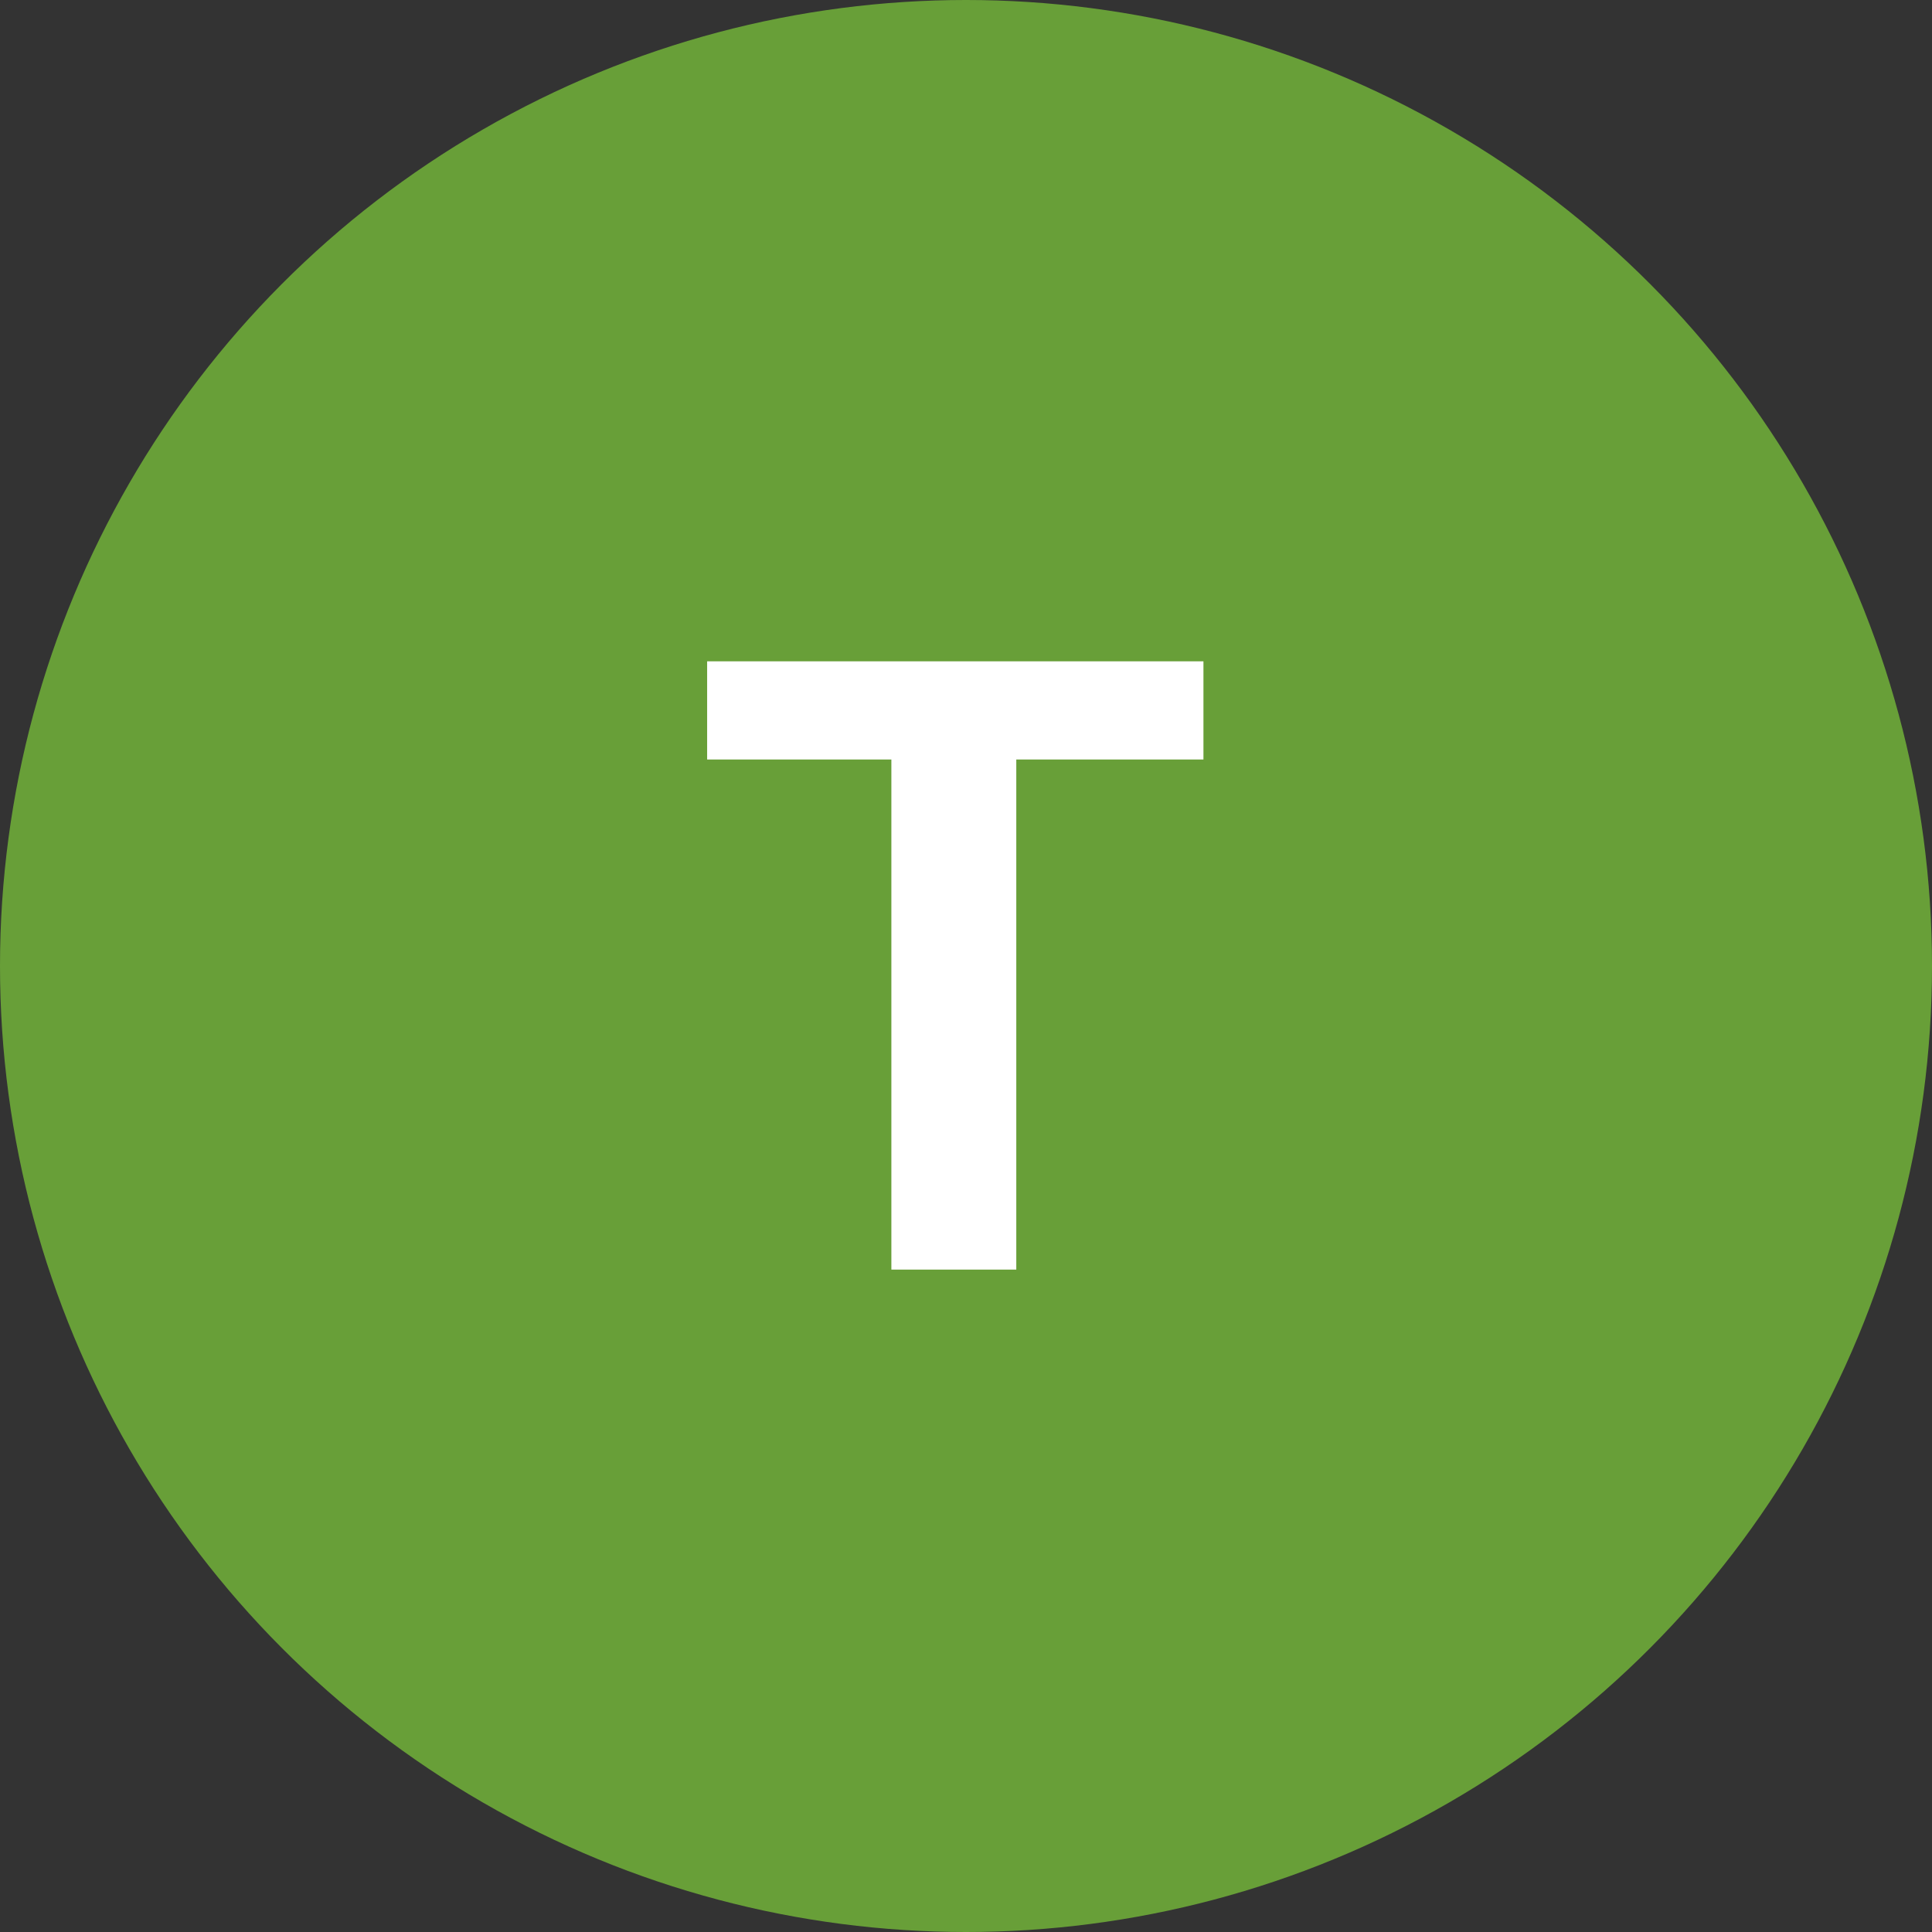
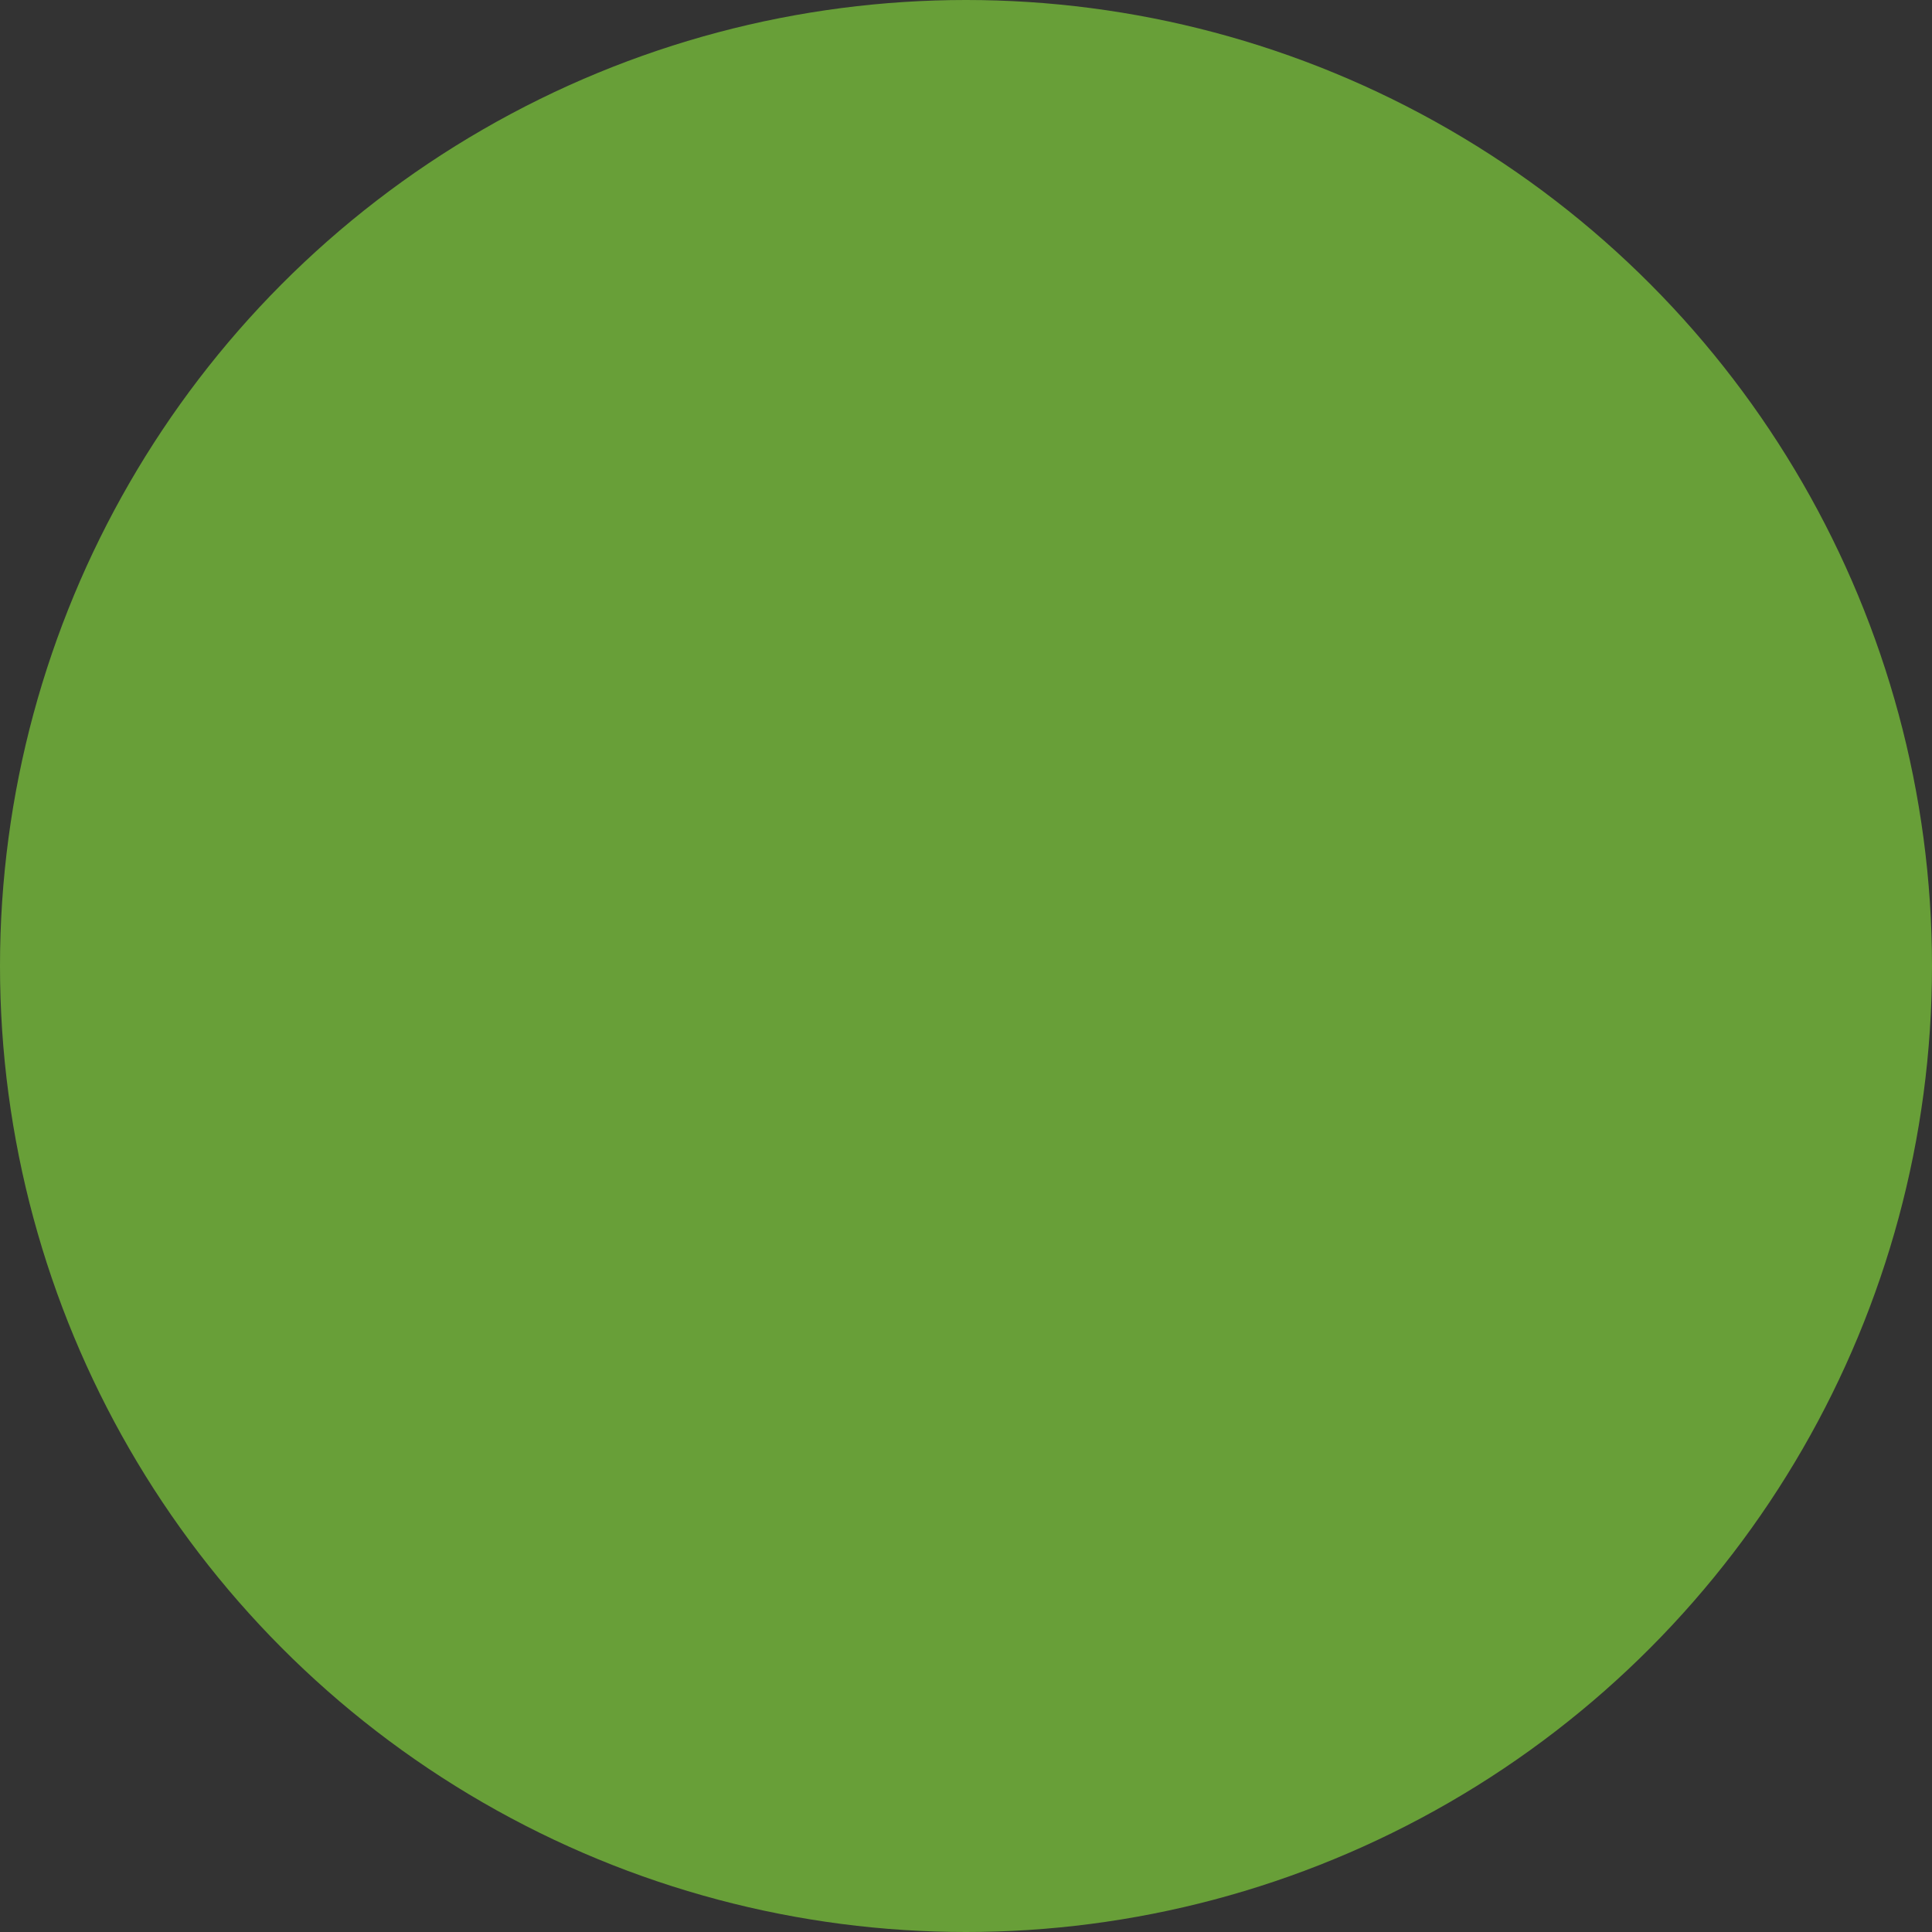
<svg xmlns="http://www.w3.org/2000/svg" width="70" height="70" viewBox="0 0 70 70" fill="none">
  <rect x="0" y="0" width="70" height="70" fill="#333333" stroke="none" />
  <circle cx="35" cy="35" r="35" fill="#689F38" />
-   <path d="M36.822 23.961V46H32.296V23.961H36.822ZM43.603 23.961V27.518H25.621V23.961H43.603Z" fill="white" />
</svg>